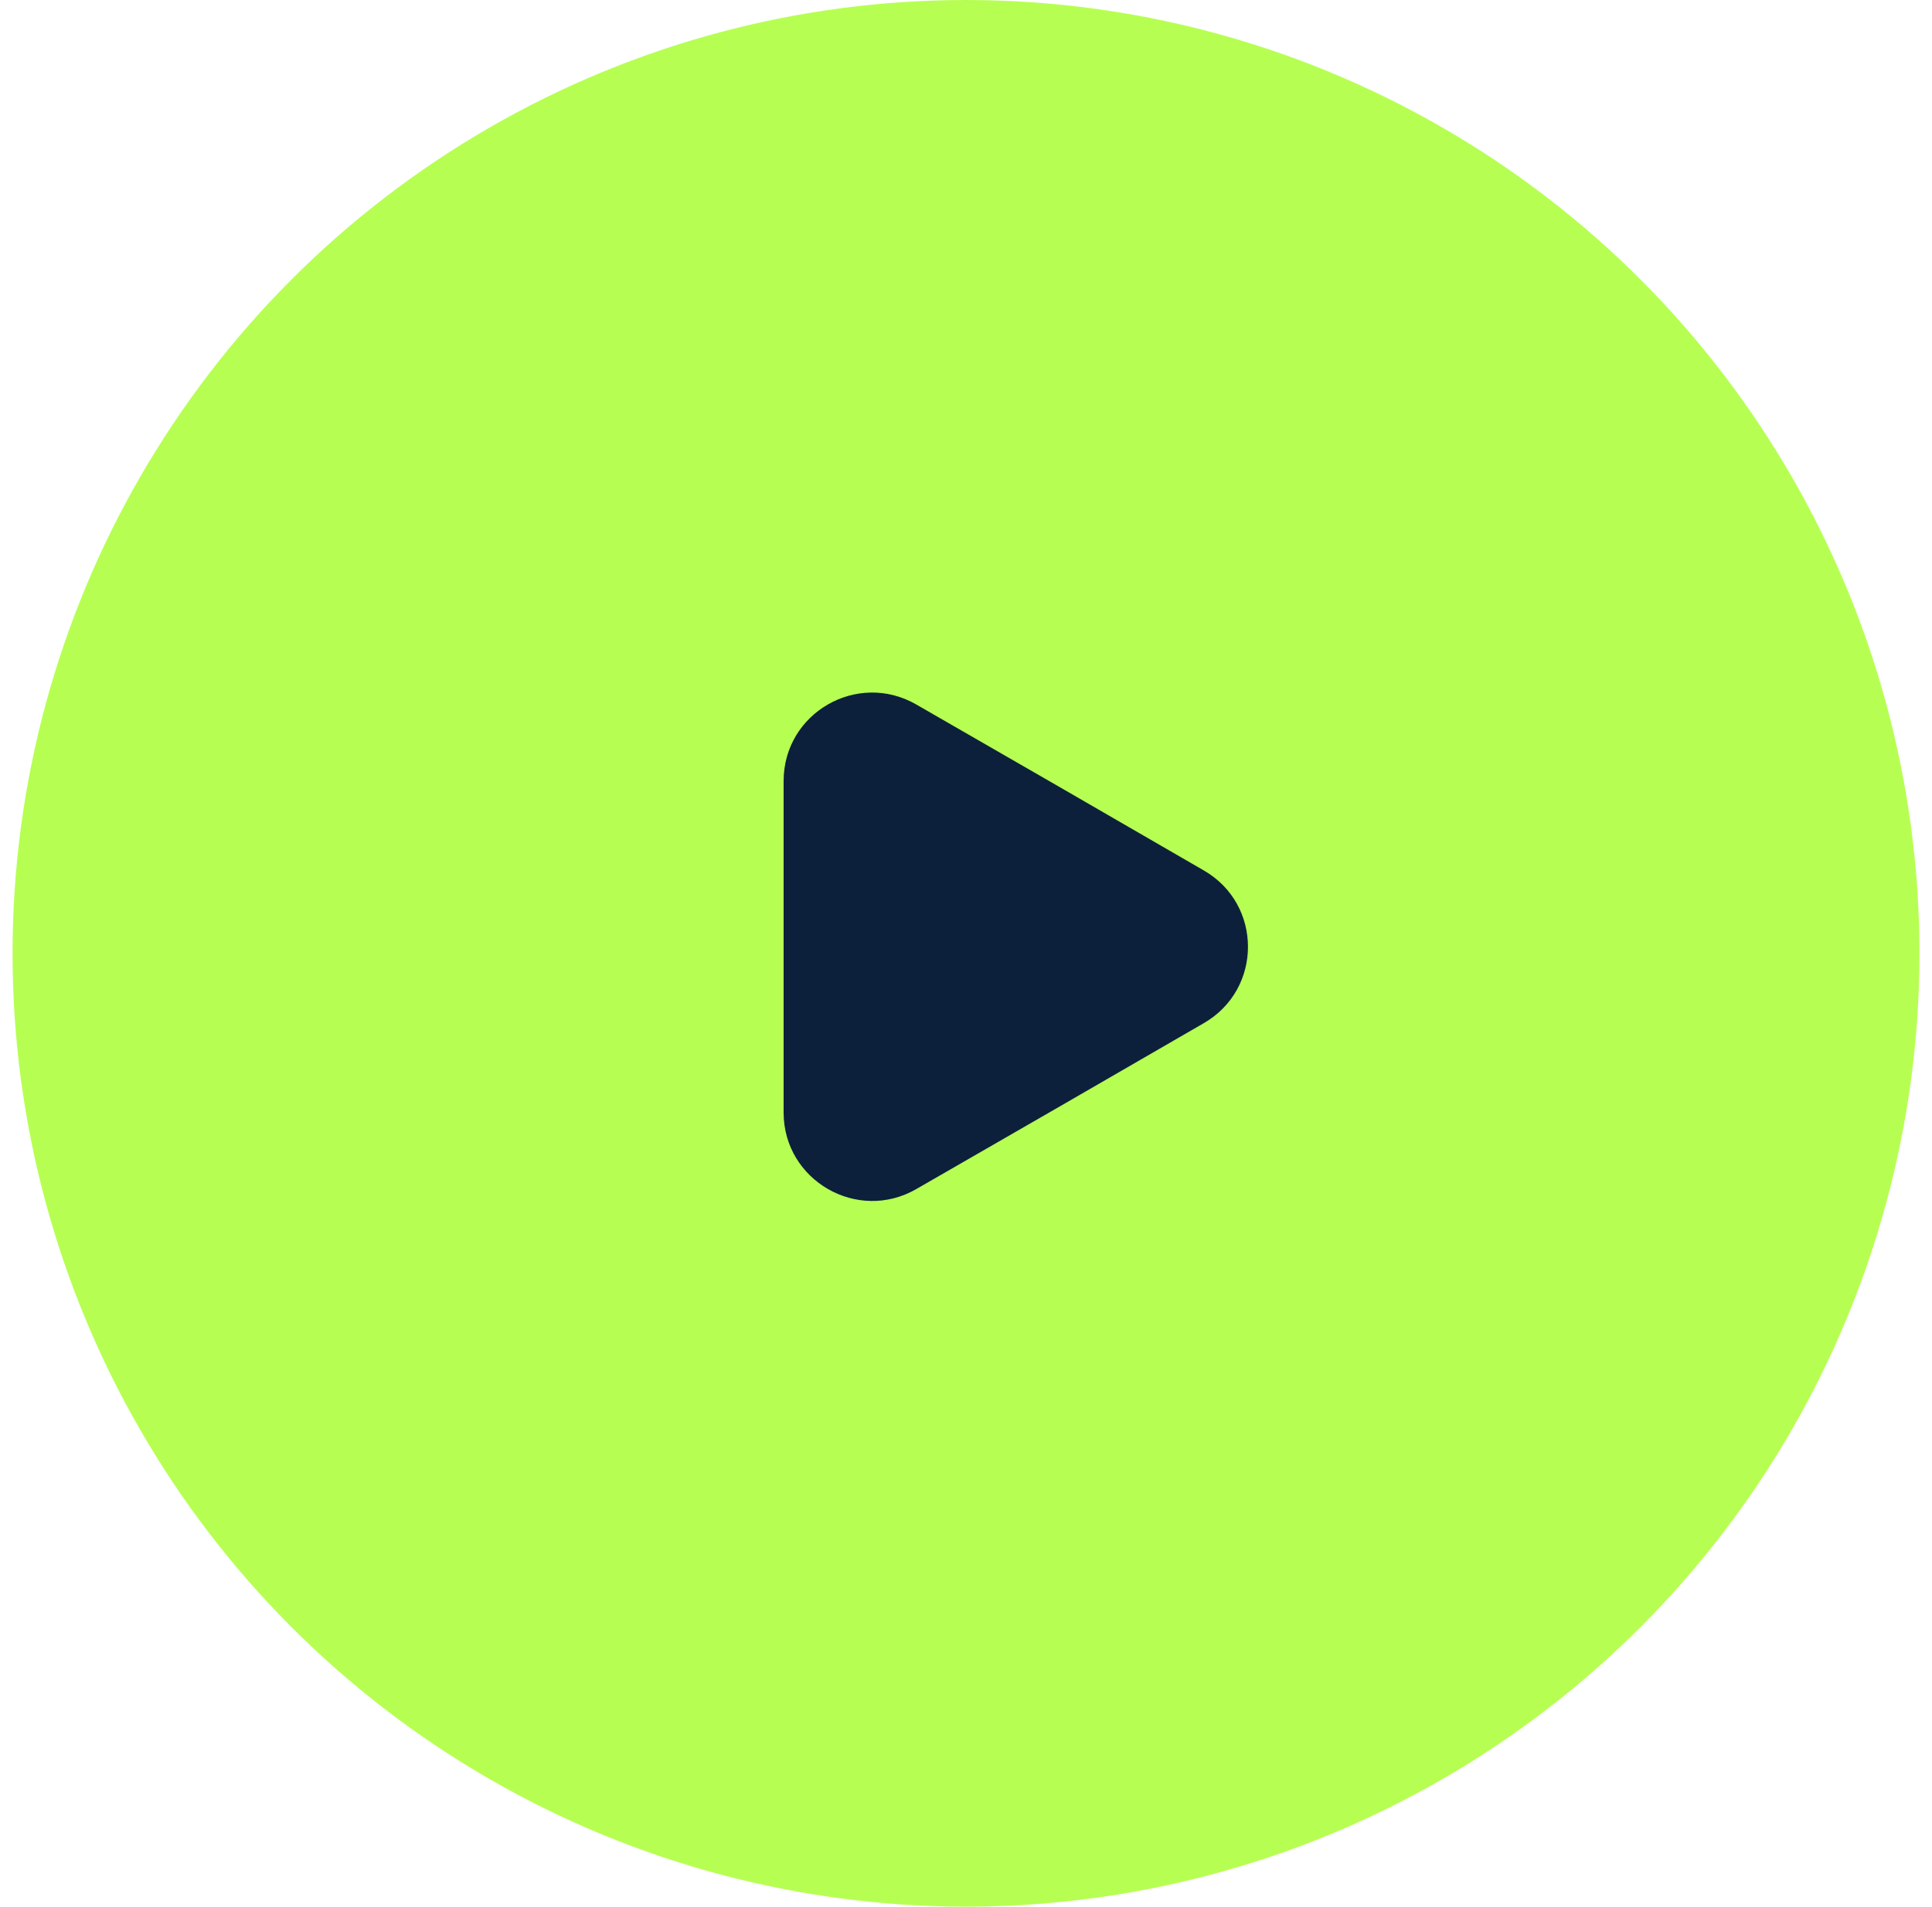
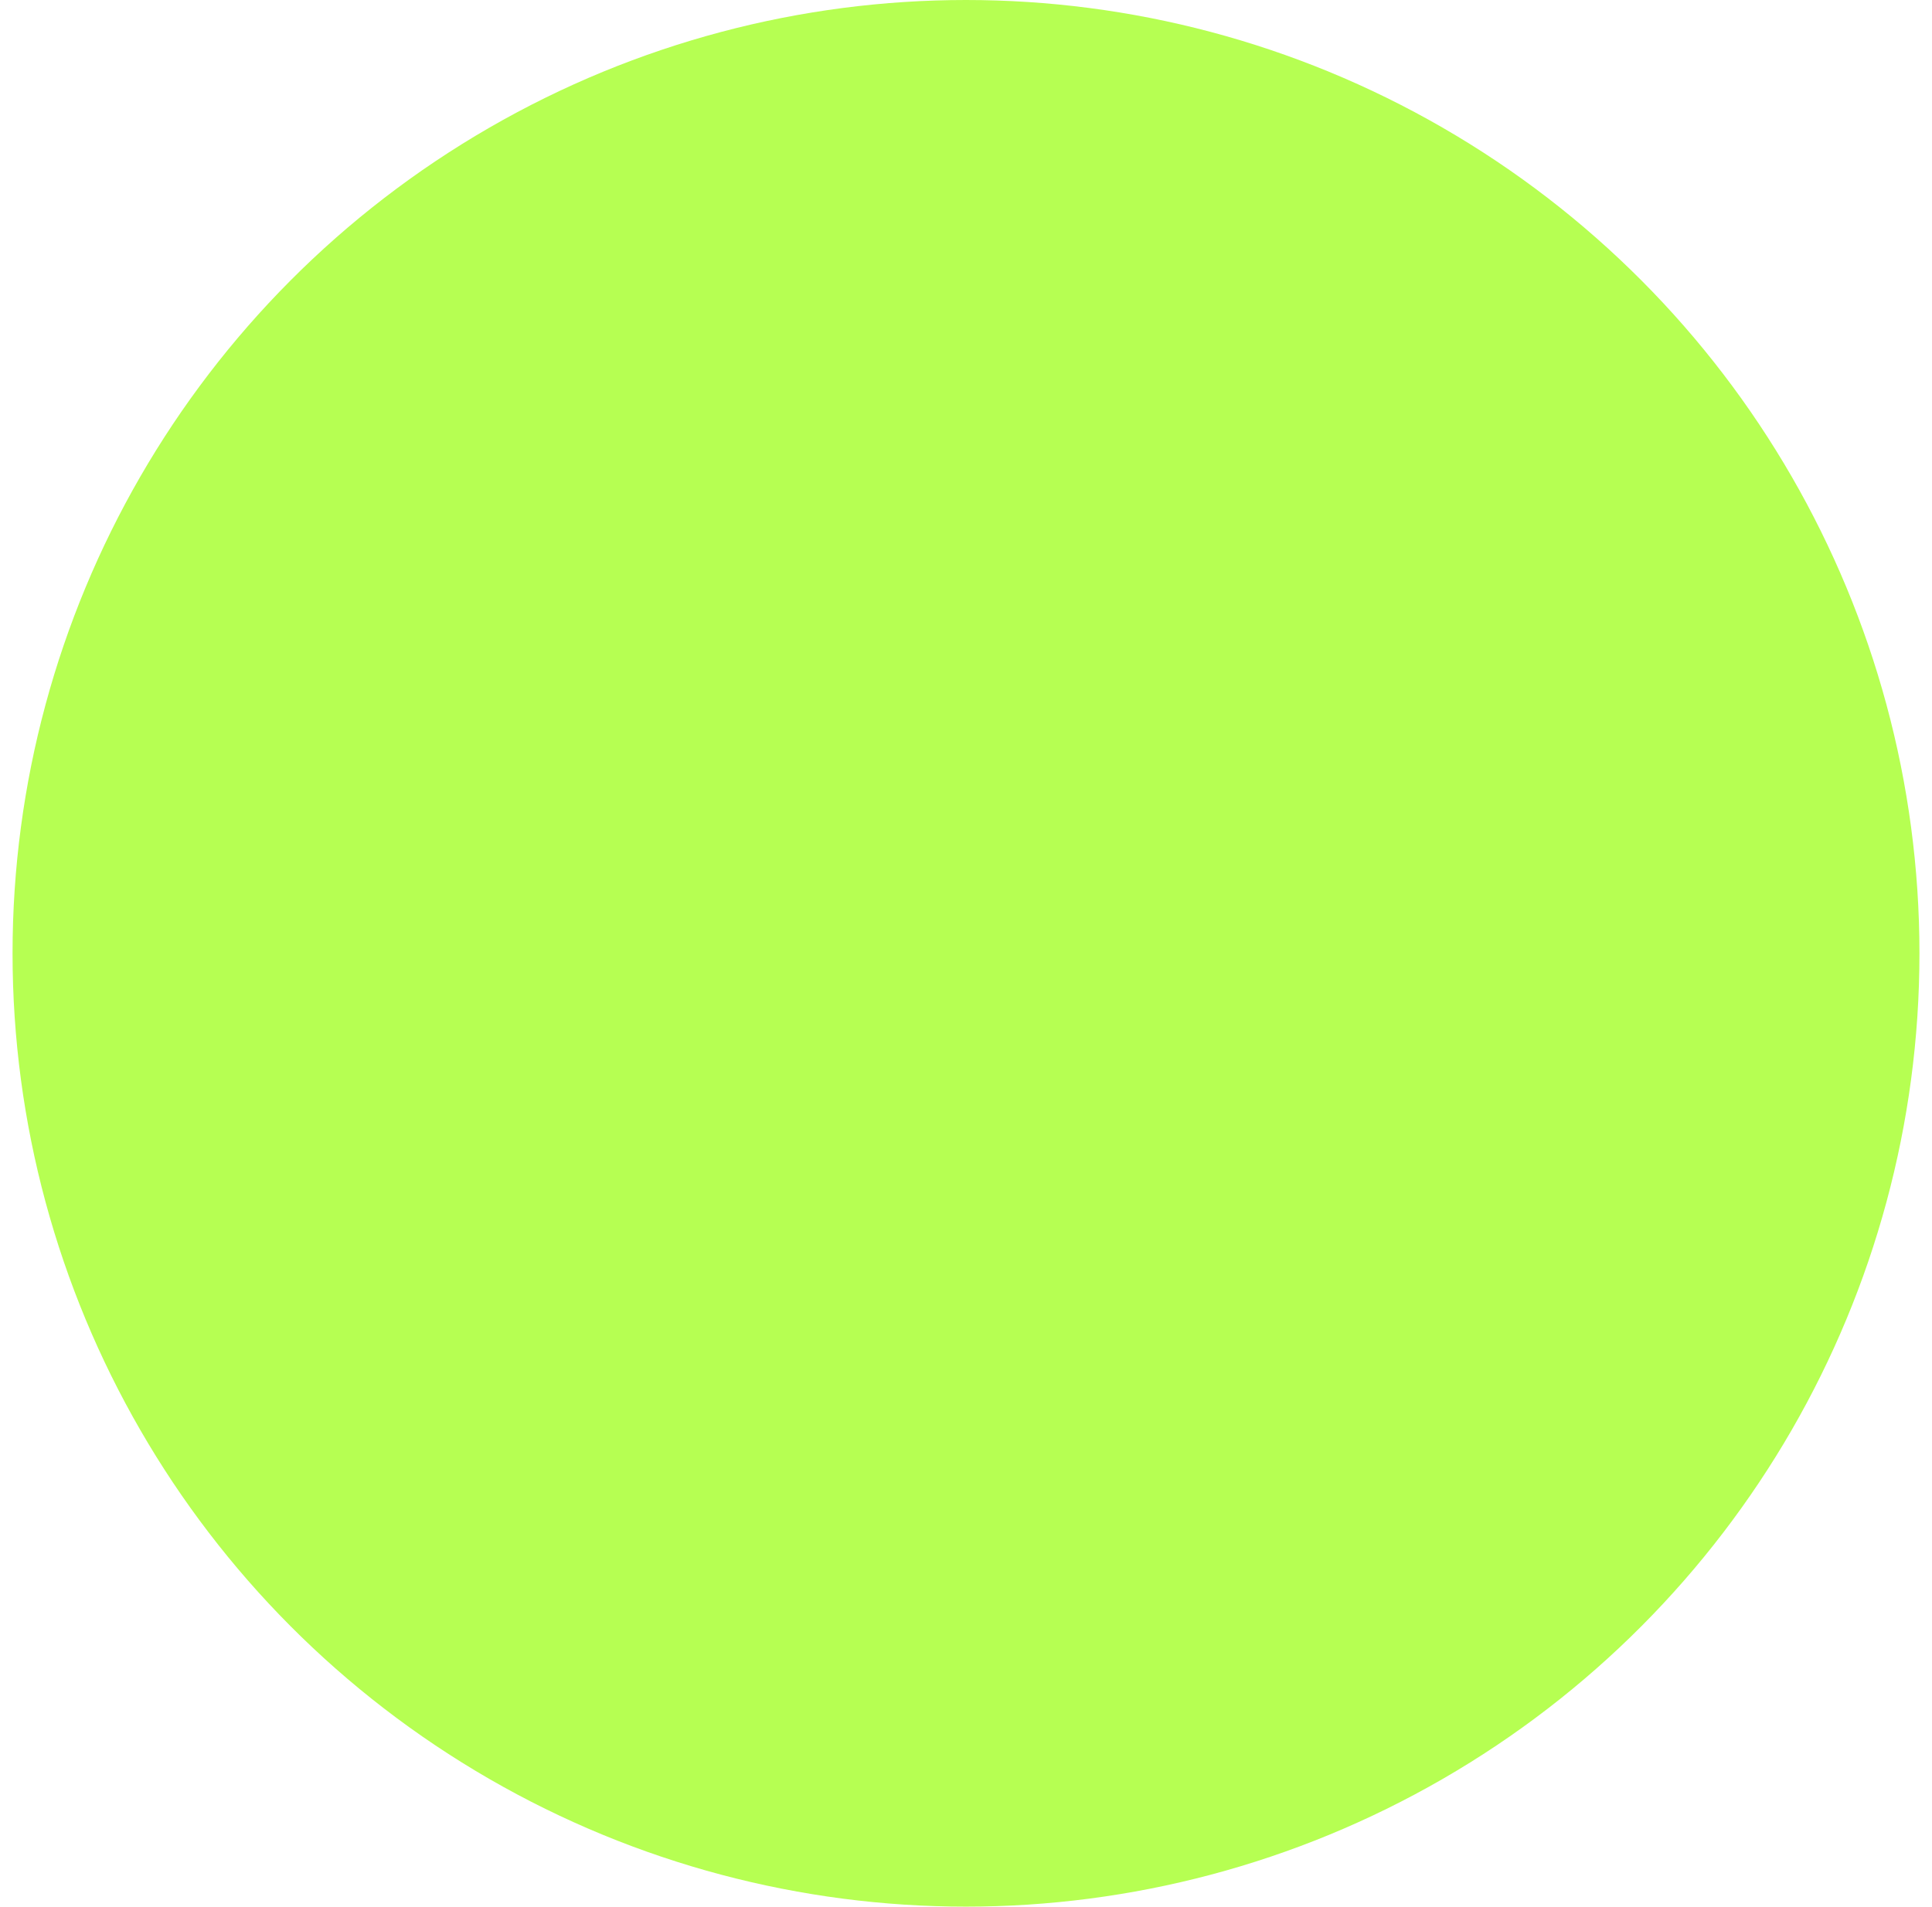
<svg xmlns="http://www.w3.org/2000/svg" width="77" height="76" viewBox="0 0 77 76" fill="none">
  <g id="Group">
    <circle id="Ellipse" cx="38.5" cy="38" r="38" fill="#B6FF52" />
-     <path id="Vector" d="M31.231 31.134L31.231 44.346C31.231 47.052 34.172 48.75 36.519 47.397L42.248 44.097L47.977 40.784C50.325 39.431 50.325 36.048 47.977 34.696L42.248 31.382L36.519 28.082C34.172 26.73 31.231 28.414 31.231 31.134Z" fill="#0C203C" />
  </g>
</svg>